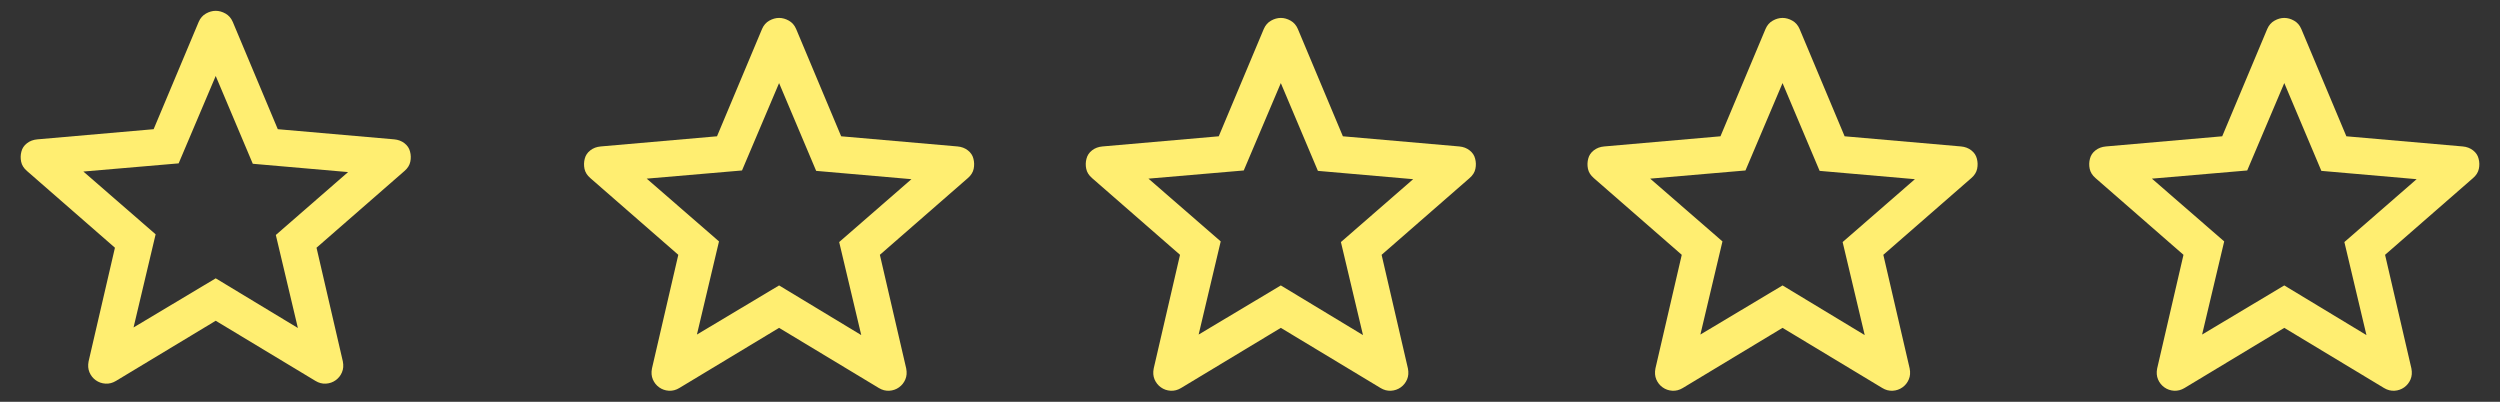
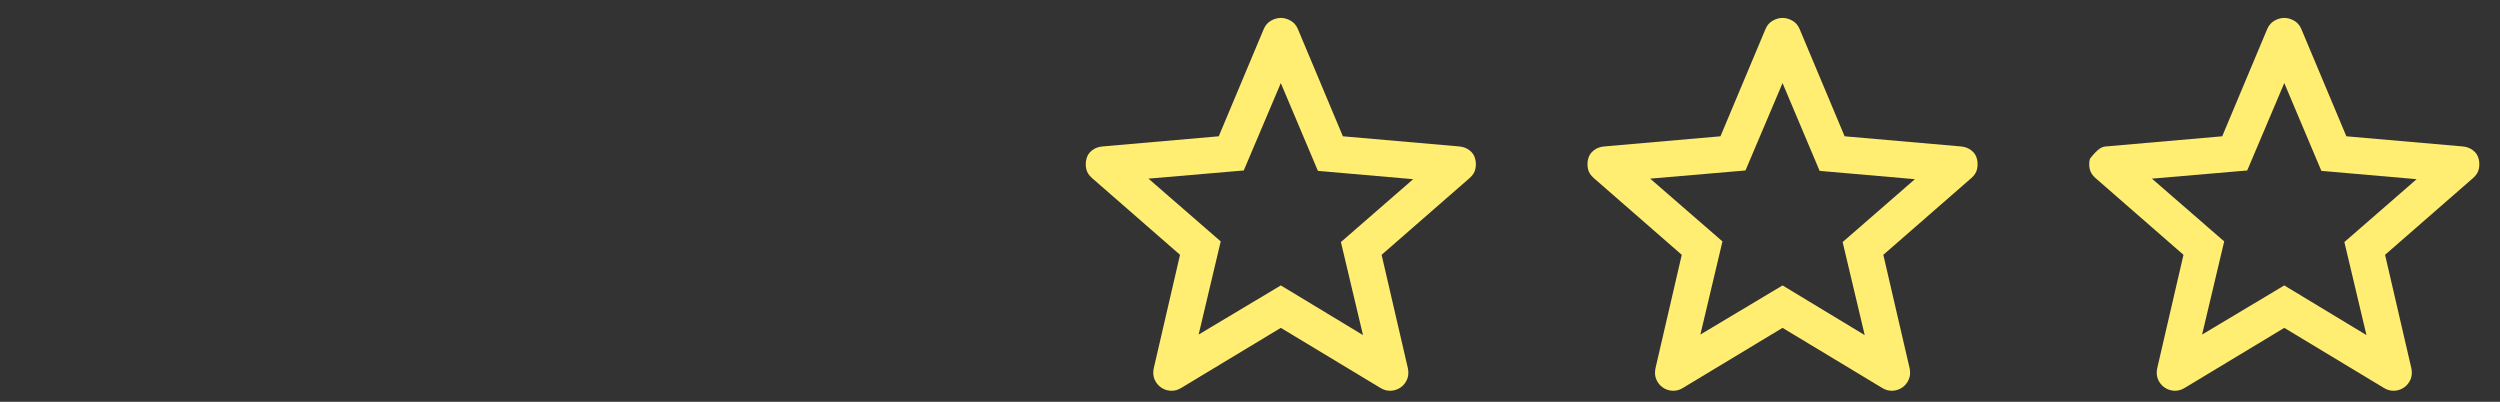
<svg xmlns="http://www.w3.org/2000/svg" width="112" height="18" viewBox="0 0 112 18" fill="none">
  <rect x="0" y="0" width="112" height="18" fill="#333333" stroke="none" />
-   <path d="M5.983 14.67L9.664 12.469L13.345 14.694L12.357 10.527L15.594 7.709L11.325 7.337L9.664 3.404L8.003 7.319L3.735 7.685L6.972 10.497L5.983 14.67ZM9.664 14.37L5.197 17.064C5.046 17.156 4.889 17.197 4.726 17.187C4.563 17.177 4.419 17.126 4.291 17.035C4.164 16.944 4.07 16.826 4.008 16.68C3.947 16.536 3.934 16.372 3.969 16.189L5.149 11.098L1.209 7.661C1.066 7.538 0.978 7.399 0.947 7.244C0.915 7.089 0.919 6.938 0.959 6.791C0.994 6.644 1.077 6.52 1.206 6.419C1.335 6.318 1.49 6.259 1.673 6.243L6.883 5.788L8.902 0.979C8.973 0.813 9.082 0.689 9.227 0.607C9.371 0.526 9.517 0.485 9.664 0.485C9.811 0.485 9.957 0.526 10.102 0.607C10.247 0.689 10.355 0.813 10.427 0.979L12.445 5.788L17.661 6.243C17.84 6.259 17.994 6.318 18.123 6.419C18.252 6.52 18.334 6.644 18.37 6.791C18.41 6.938 18.414 7.089 18.382 7.244C18.35 7.399 18.263 7.538 18.12 7.661L14.18 11.098L15.359 16.189C15.395 16.372 15.382 16.536 15.32 16.68C15.259 16.826 15.164 16.944 15.037 17.035C14.91 17.126 14.765 17.177 14.602 17.187C14.439 17.197 14.283 17.156 14.132 17.064L9.664 14.37Z" fill="#FFEE71" />
-   <path d="M31.222 14.988L34.903 12.787L38.584 15.012L37.595 10.844L40.833 8.027L36.564 7.655L34.903 3.722L33.242 7.637L28.973 8.003L32.211 10.815L31.222 14.988ZM34.903 14.688L30.435 17.382C30.285 17.474 30.128 17.515 29.965 17.505C29.802 17.495 29.657 17.444 29.53 17.353C29.403 17.262 29.309 17.143 29.247 16.998C29.186 16.854 29.172 16.69 29.208 16.507L30.388 11.416L26.447 7.979C26.304 7.856 26.217 7.717 26.185 7.562C26.154 7.407 26.158 7.256 26.197 7.109C26.233 6.962 26.316 6.838 26.445 6.737C26.573 6.636 26.729 6.577 26.912 6.561L32.122 6.106L34.14 1.297C34.212 1.13 34.32 1.006 34.465 0.925C34.61 0.843 34.756 0.803 34.903 0.803C35.05 0.803 35.196 0.843 35.341 0.925C35.486 1.006 35.594 1.13 35.666 1.297L37.684 6.106L42.9 6.561C43.079 6.577 43.233 6.636 43.361 6.737C43.491 6.838 43.573 6.962 43.609 7.109C43.648 7.256 43.652 7.407 43.621 7.562C43.589 7.717 43.502 7.856 43.359 7.979L39.418 11.416L40.598 16.507C40.634 16.69 40.621 16.854 40.559 16.998C40.498 17.143 40.403 17.262 40.276 17.353C40.149 17.444 40.004 17.495 39.841 17.505C39.678 17.515 39.521 17.474 39.371 17.382L34.903 14.688Z" fill="#FFEE71" />
  <path d="M53.699 14.988L57.381 12.787L61.062 15.012L60.073 10.844L63.31 8.027L59.042 7.655L57.381 3.722L55.72 7.637L51.451 8.003L54.688 10.815L53.699 14.988ZM57.381 14.688L52.913 17.382C52.762 17.474 52.605 17.515 52.443 17.505C52.28 17.495 52.135 17.444 52.008 17.353C51.881 17.262 51.786 17.143 51.724 16.998C51.663 16.854 51.65 16.69 51.686 16.507L52.865 11.416L48.925 7.979C48.782 7.856 48.694 7.717 48.663 7.562C48.631 7.407 48.635 7.256 48.675 7.109C48.711 6.962 48.793 6.838 48.922 6.737C49.051 6.636 49.207 6.577 49.389 6.561L54.6 6.106L56.618 1.297C56.69 1.13 56.798 1.006 56.943 0.925C57.088 0.843 57.234 0.803 57.381 0.803C57.528 0.803 57.673 0.843 57.818 0.925C57.963 1.006 58.072 1.13 58.143 1.297L60.161 6.106L65.377 6.561C65.556 6.577 65.71 6.636 65.839 6.737C65.968 6.838 66.051 6.962 66.086 7.109C66.126 7.256 66.13 7.407 66.098 7.562C66.067 7.717 65.979 7.856 65.836 7.979L61.896 11.416L63.075 16.507C63.111 16.69 63.098 16.854 63.037 16.998C62.975 17.143 62.881 17.262 62.754 17.353C62.626 17.444 62.481 17.495 62.319 17.505C62.156 17.515 61.999 17.474 61.848 17.382L57.381 14.688Z" fill="#FFEE71" />
  <path d="M76.177 14.988L79.858 12.787L83.539 15.012L82.55 10.844L85.788 8.027L81.519 7.655L79.858 3.722L78.197 7.637L73.928 8.003L77.166 10.815L76.177 14.988ZM79.858 14.688L75.39 17.382C75.24 17.474 75.083 17.515 74.92 17.505C74.757 17.495 74.612 17.444 74.485 17.353C74.358 17.262 74.264 17.143 74.202 16.998C74.141 16.854 74.128 16.69 74.163 16.507L75.343 11.416L71.403 7.979C71.259 7.856 71.172 7.717 71.14 7.562C71.109 7.407 71.113 7.256 71.152 7.109C71.188 6.962 71.271 6.838 71.4 6.737C71.529 6.636 71.684 6.577 71.867 6.561L77.077 6.106L79.096 1.297C79.167 1.13 79.275 1.006 79.42 0.925C79.565 0.843 79.711 0.803 79.858 0.803C80.005 0.803 80.151 0.843 80.296 0.925C80.441 1.006 80.549 1.13 80.621 1.297L82.639 6.106L87.855 6.561C88.034 6.577 88.188 6.636 88.317 6.737C88.446 6.838 88.528 6.962 88.564 7.109C88.603 7.256 88.608 7.407 88.576 7.562C88.544 7.717 88.457 7.856 88.314 7.979L84.373 11.416L85.553 16.507C85.589 16.69 85.576 16.854 85.514 16.998C85.453 17.143 85.358 17.262 85.231 17.353C85.104 17.444 84.959 17.495 84.796 17.505C84.633 17.515 84.477 17.474 84.326 17.382L79.858 14.688Z" fill="#FFEE71" />
-   <path d="M98.654 14.988L102.336 12.787L106.017 15.012L105.028 10.844L108.265 8.027L103.997 7.655L102.336 3.721L100.675 7.637L96.406 8.003L99.644 10.815L98.654 14.988ZM102.336 14.688L97.868 17.382C97.717 17.474 97.561 17.514 97.398 17.505C97.235 17.495 97.09 17.444 96.963 17.353C96.836 17.261 96.741 17.143 96.68 16.998C96.618 16.853 96.605 16.69 96.641 16.507L97.82 11.416L93.88 7.979C93.737 7.856 93.65 7.716 93.618 7.562C93.586 7.407 93.59 7.256 93.63 7.109C93.666 6.962 93.748 6.838 93.877 6.737C94.006 6.636 94.162 6.577 94.345 6.561L99.555 6.106L101.573 1.297C101.645 1.13 101.753 1.006 101.898 0.925C102.043 0.843 102.189 0.803 102.336 0.803C102.483 0.803 102.629 0.843 102.773 0.925C102.918 1.006 103.027 1.13 103.098 1.297L105.117 6.106L110.333 6.561C110.511 6.577 110.665 6.636 110.794 6.737C110.923 6.838 111.006 6.962 111.041 7.109C111.081 7.256 111.085 7.407 111.053 7.562C111.022 7.716 110.934 7.856 110.791 7.979L106.851 11.416L108.031 16.507C108.066 16.69 108.053 16.853 107.992 16.998C107.93 17.143 107.836 17.261 107.709 17.353C107.581 17.444 107.437 17.495 107.274 17.505C107.111 17.514 106.954 17.474 106.803 17.382L102.336 14.688Z" fill="#FFEE71" />
+   <path d="M98.654 14.988L102.336 12.787L106.017 15.012L105.028 10.844L108.265 8.027L103.997 7.655L102.336 3.721L100.675 7.637L96.406 8.003L99.644 10.815L98.654 14.988ZM102.336 14.688L97.868 17.382C97.717 17.474 97.561 17.514 97.398 17.505C97.235 17.495 97.09 17.444 96.963 17.353C96.836 17.261 96.741 17.143 96.68 16.998C96.618 16.853 96.605 16.69 96.641 16.507L97.82 11.416L93.88 7.979C93.737 7.856 93.65 7.716 93.618 7.562C93.586 7.407 93.59 7.256 93.63 7.109C94.006 6.636 94.162 6.577 94.345 6.561L99.555 6.106L101.573 1.297C101.645 1.13 101.753 1.006 101.898 0.925C102.043 0.843 102.189 0.803 102.336 0.803C102.483 0.803 102.629 0.843 102.773 0.925C102.918 1.006 103.027 1.13 103.098 1.297L105.117 6.106L110.333 6.561C110.511 6.577 110.665 6.636 110.794 6.737C110.923 6.838 111.006 6.962 111.041 7.109C111.081 7.256 111.085 7.407 111.053 7.562C111.022 7.716 110.934 7.856 110.791 7.979L106.851 11.416L108.031 16.507C108.066 16.69 108.053 16.853 107.992 16.998C107.93 17.143 107.836 17.261 107.709 17.353C107.581 17.444 107.437 17.495 107.274 17.505C107.111 17.514 106.954 17.474 106.803 17.382L102.336 14.688Z" fill="#FFEE71" />
</svg>